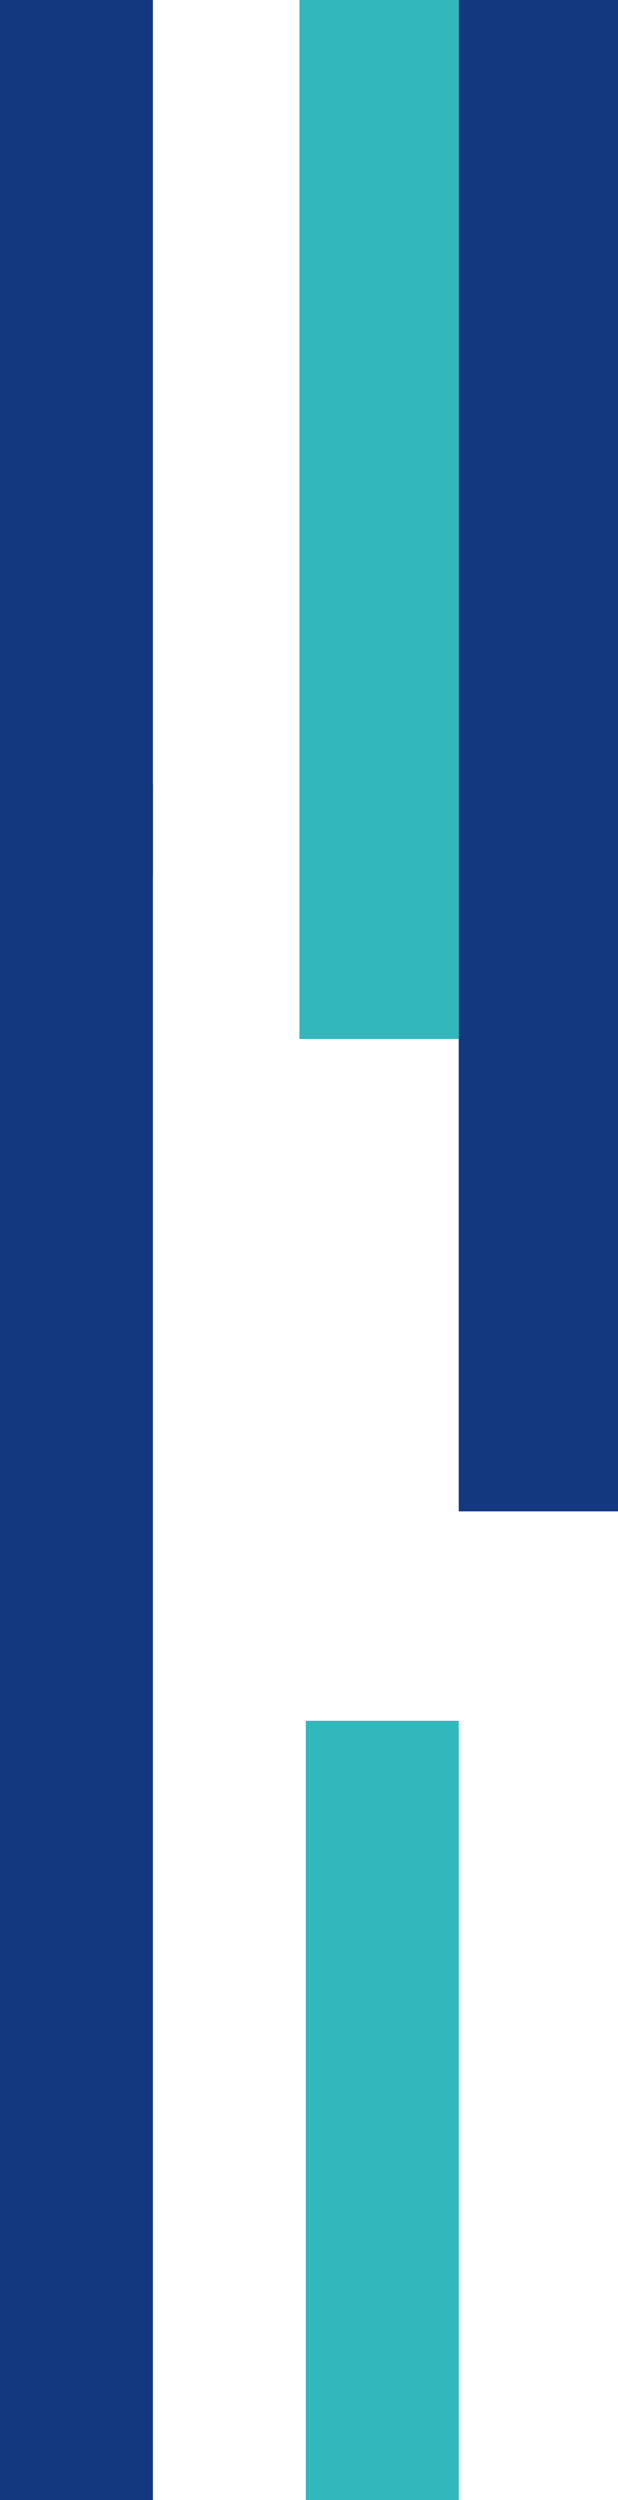
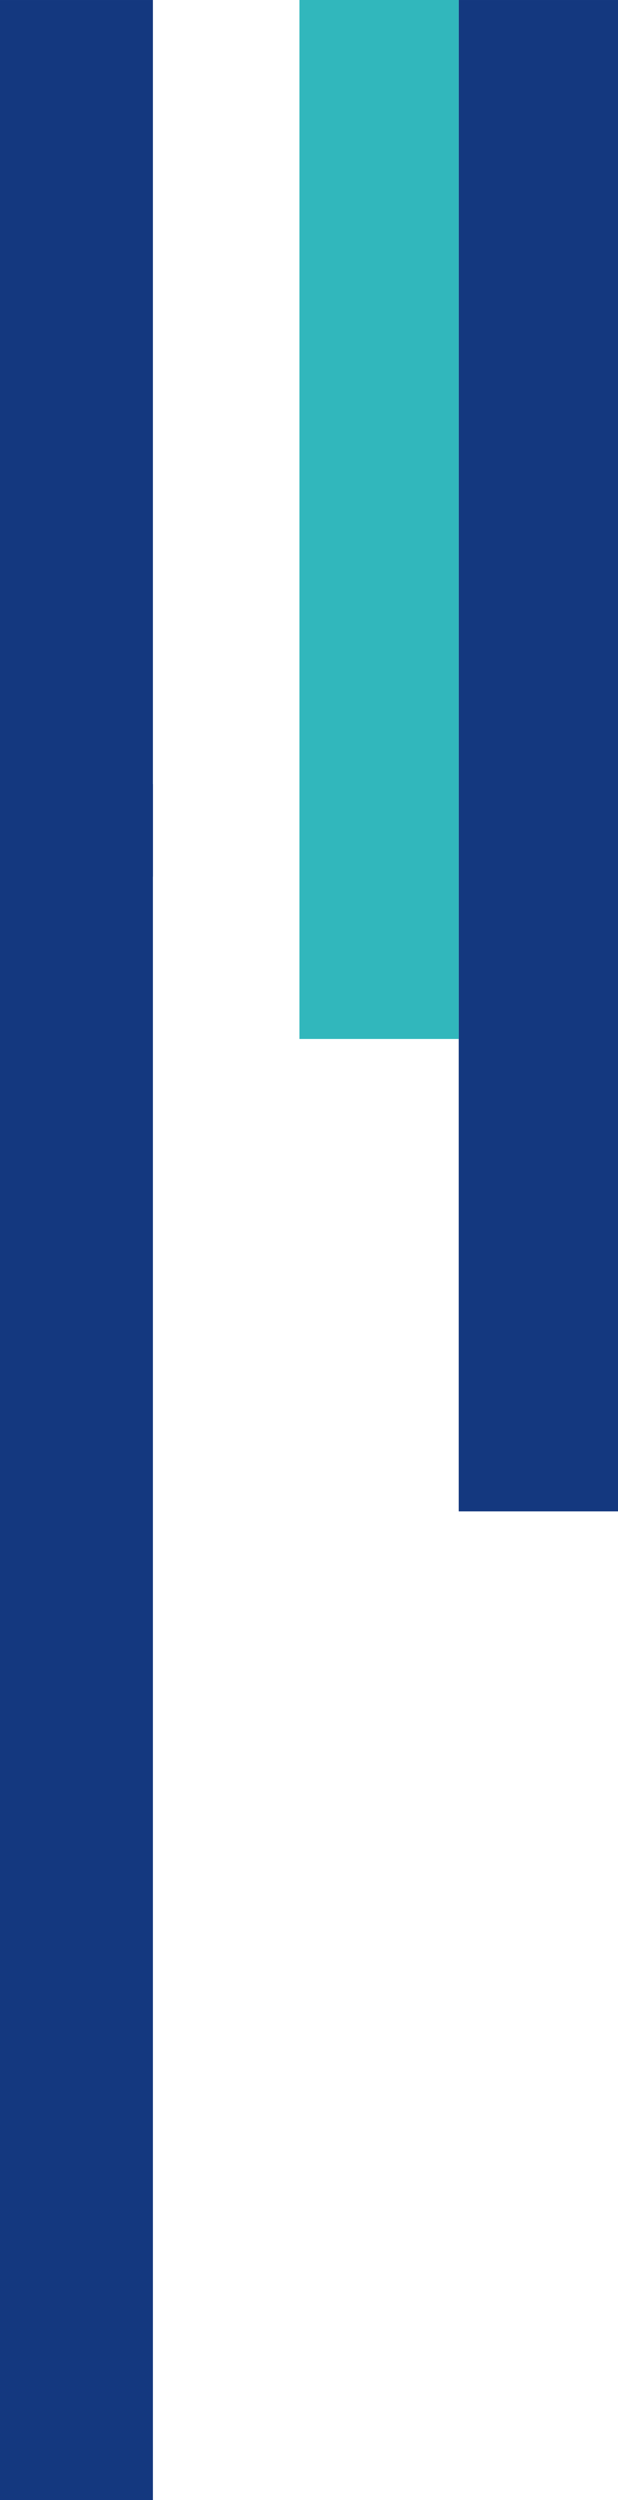
<svg xmlns="http://www.w3.org/2000/svg" width="97" height="392" viewBox="0 0 97 392" fill="none">
  <rect x="97" y="236.982" width="25" height="236.981" transform="rotate(-180 97 236.982)" fill="#14387F" />
  <rect x="72" y="162.908" width="25" height="162.909" transform="rotate(-180 72 162.908)" fill="#31B7BC" />
-   <rect x="72" y="392" width="24" height="122.182" transform="rotate(-180 72 392)" fill="#31B7BC" />
  <rect x="24" y="137.455" width="24" height="137.454" transform="rotate(-180 24 137.455)" fill="#14387F" />
  <rect x="24" y="392" width="24" height="269.054" transform="rotate(-180 24 392)" fill="#14387F" />
</svg>